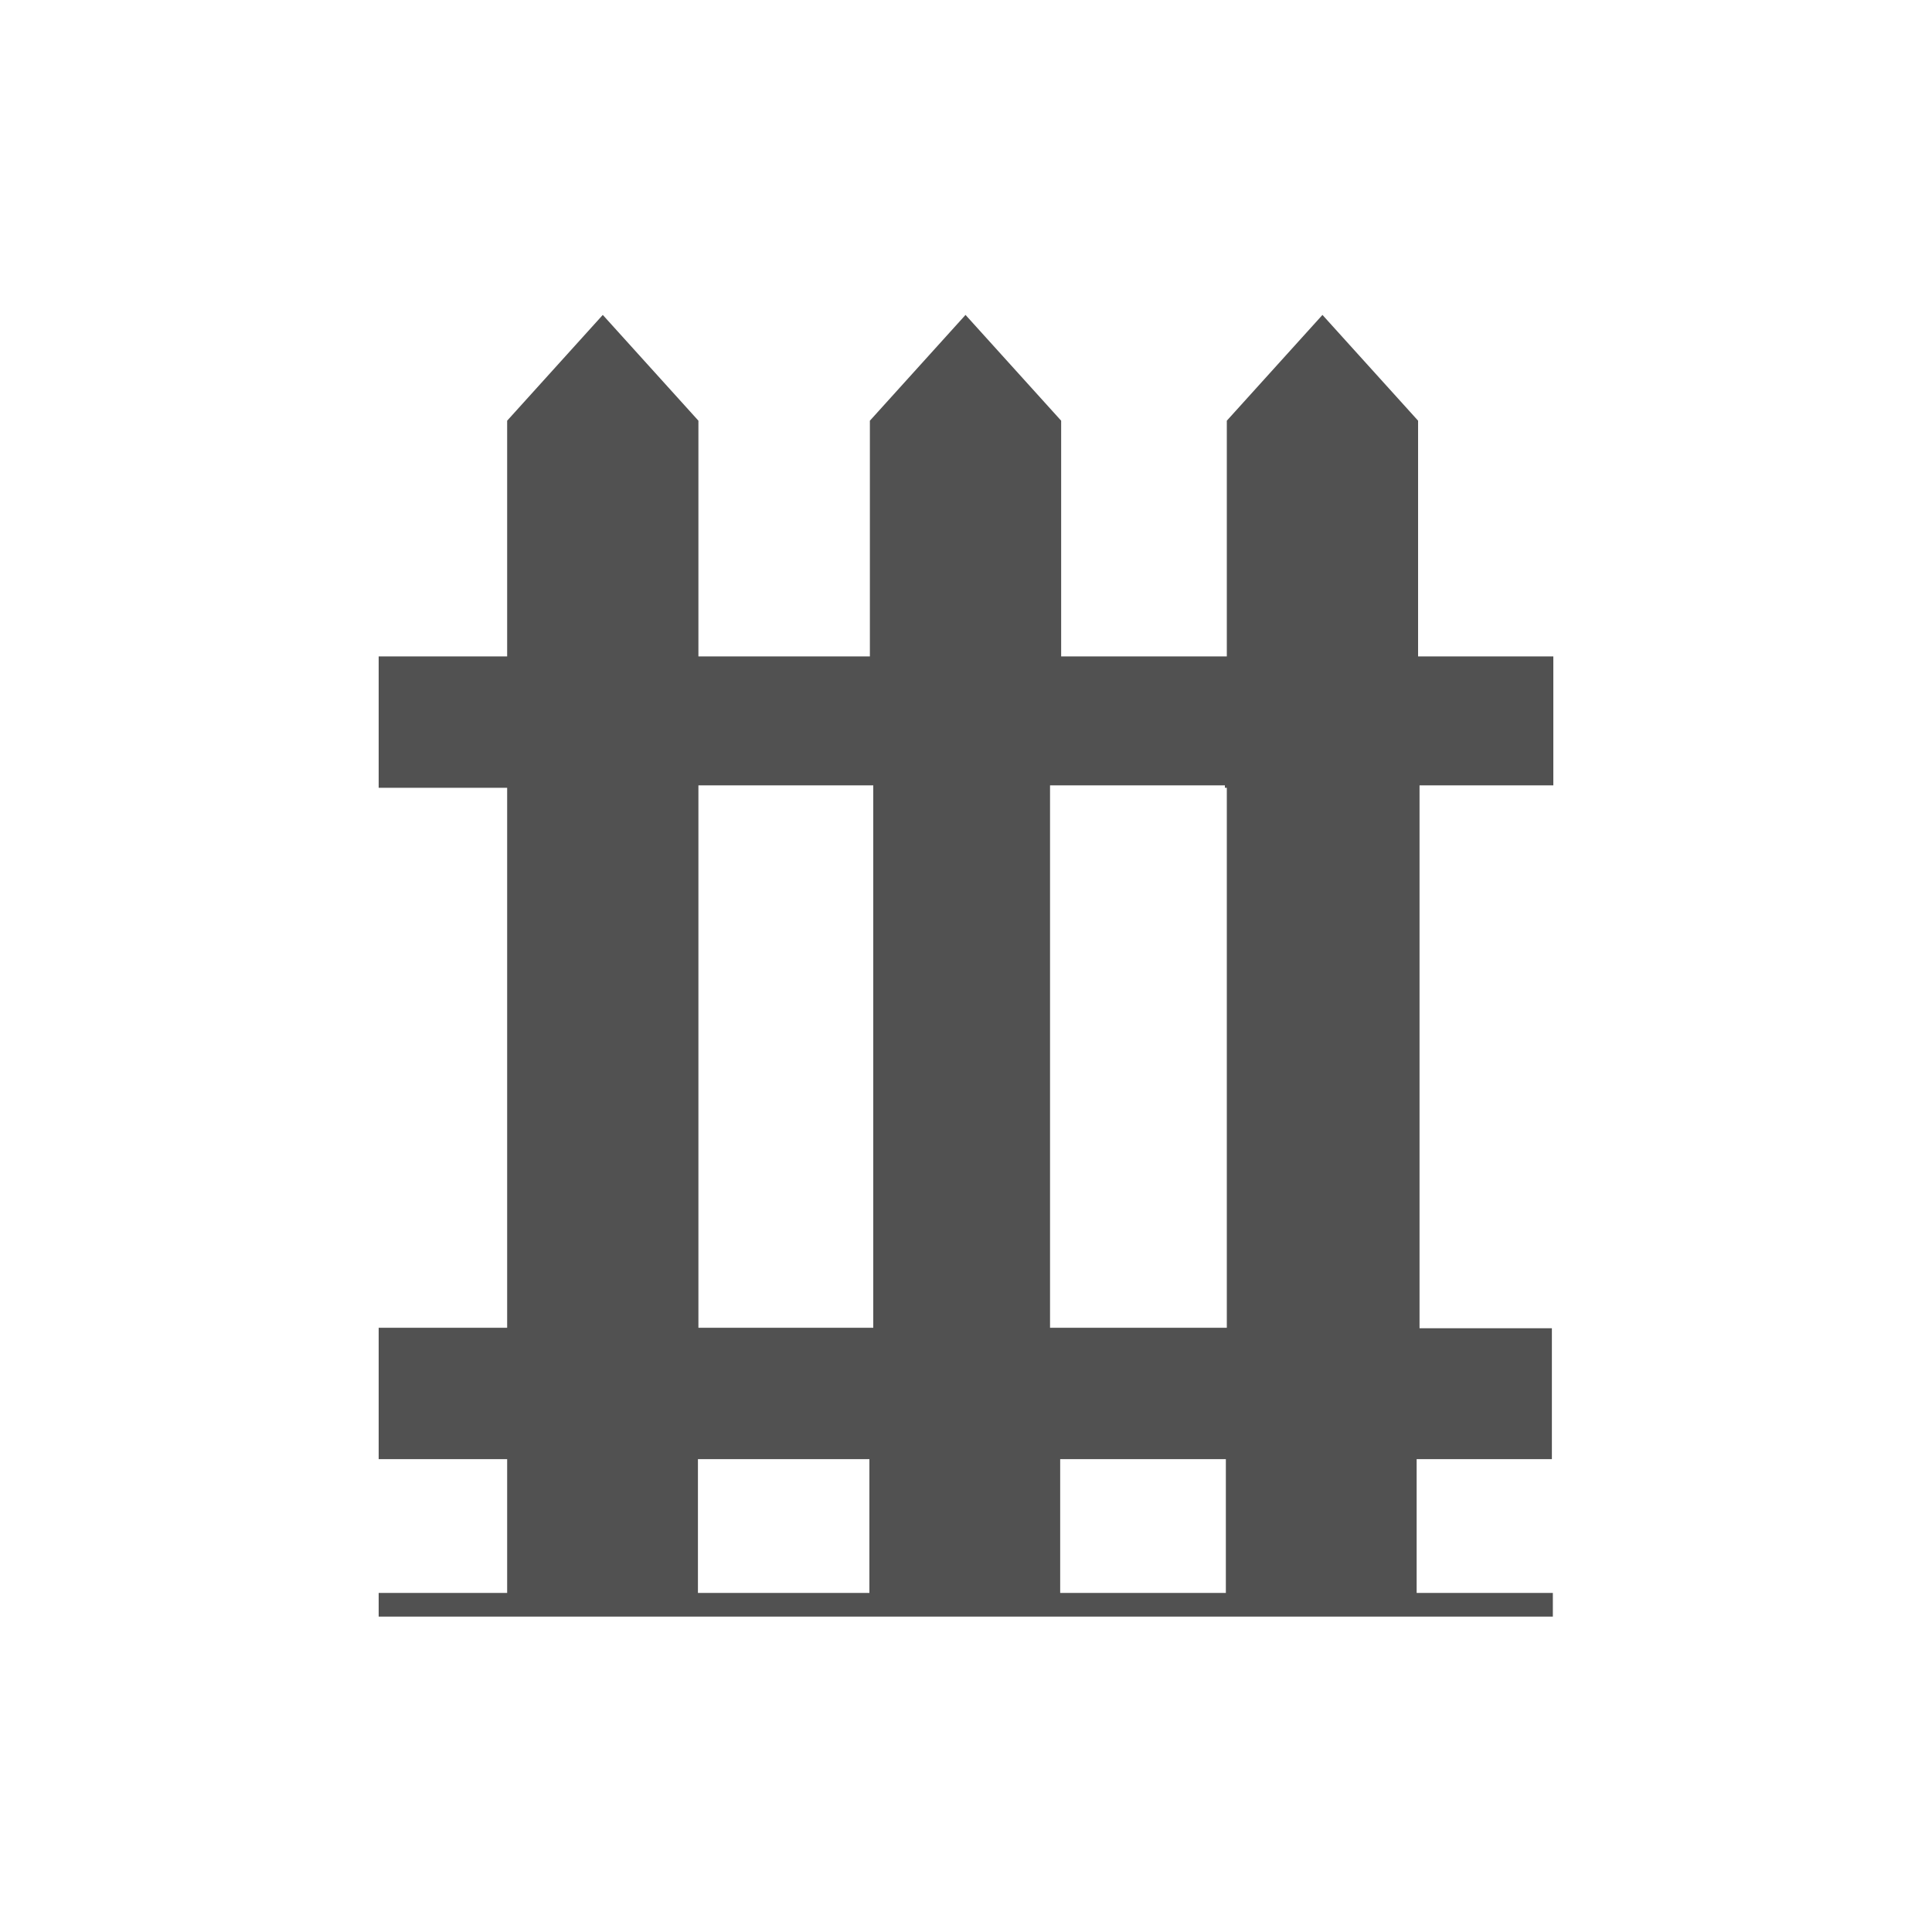
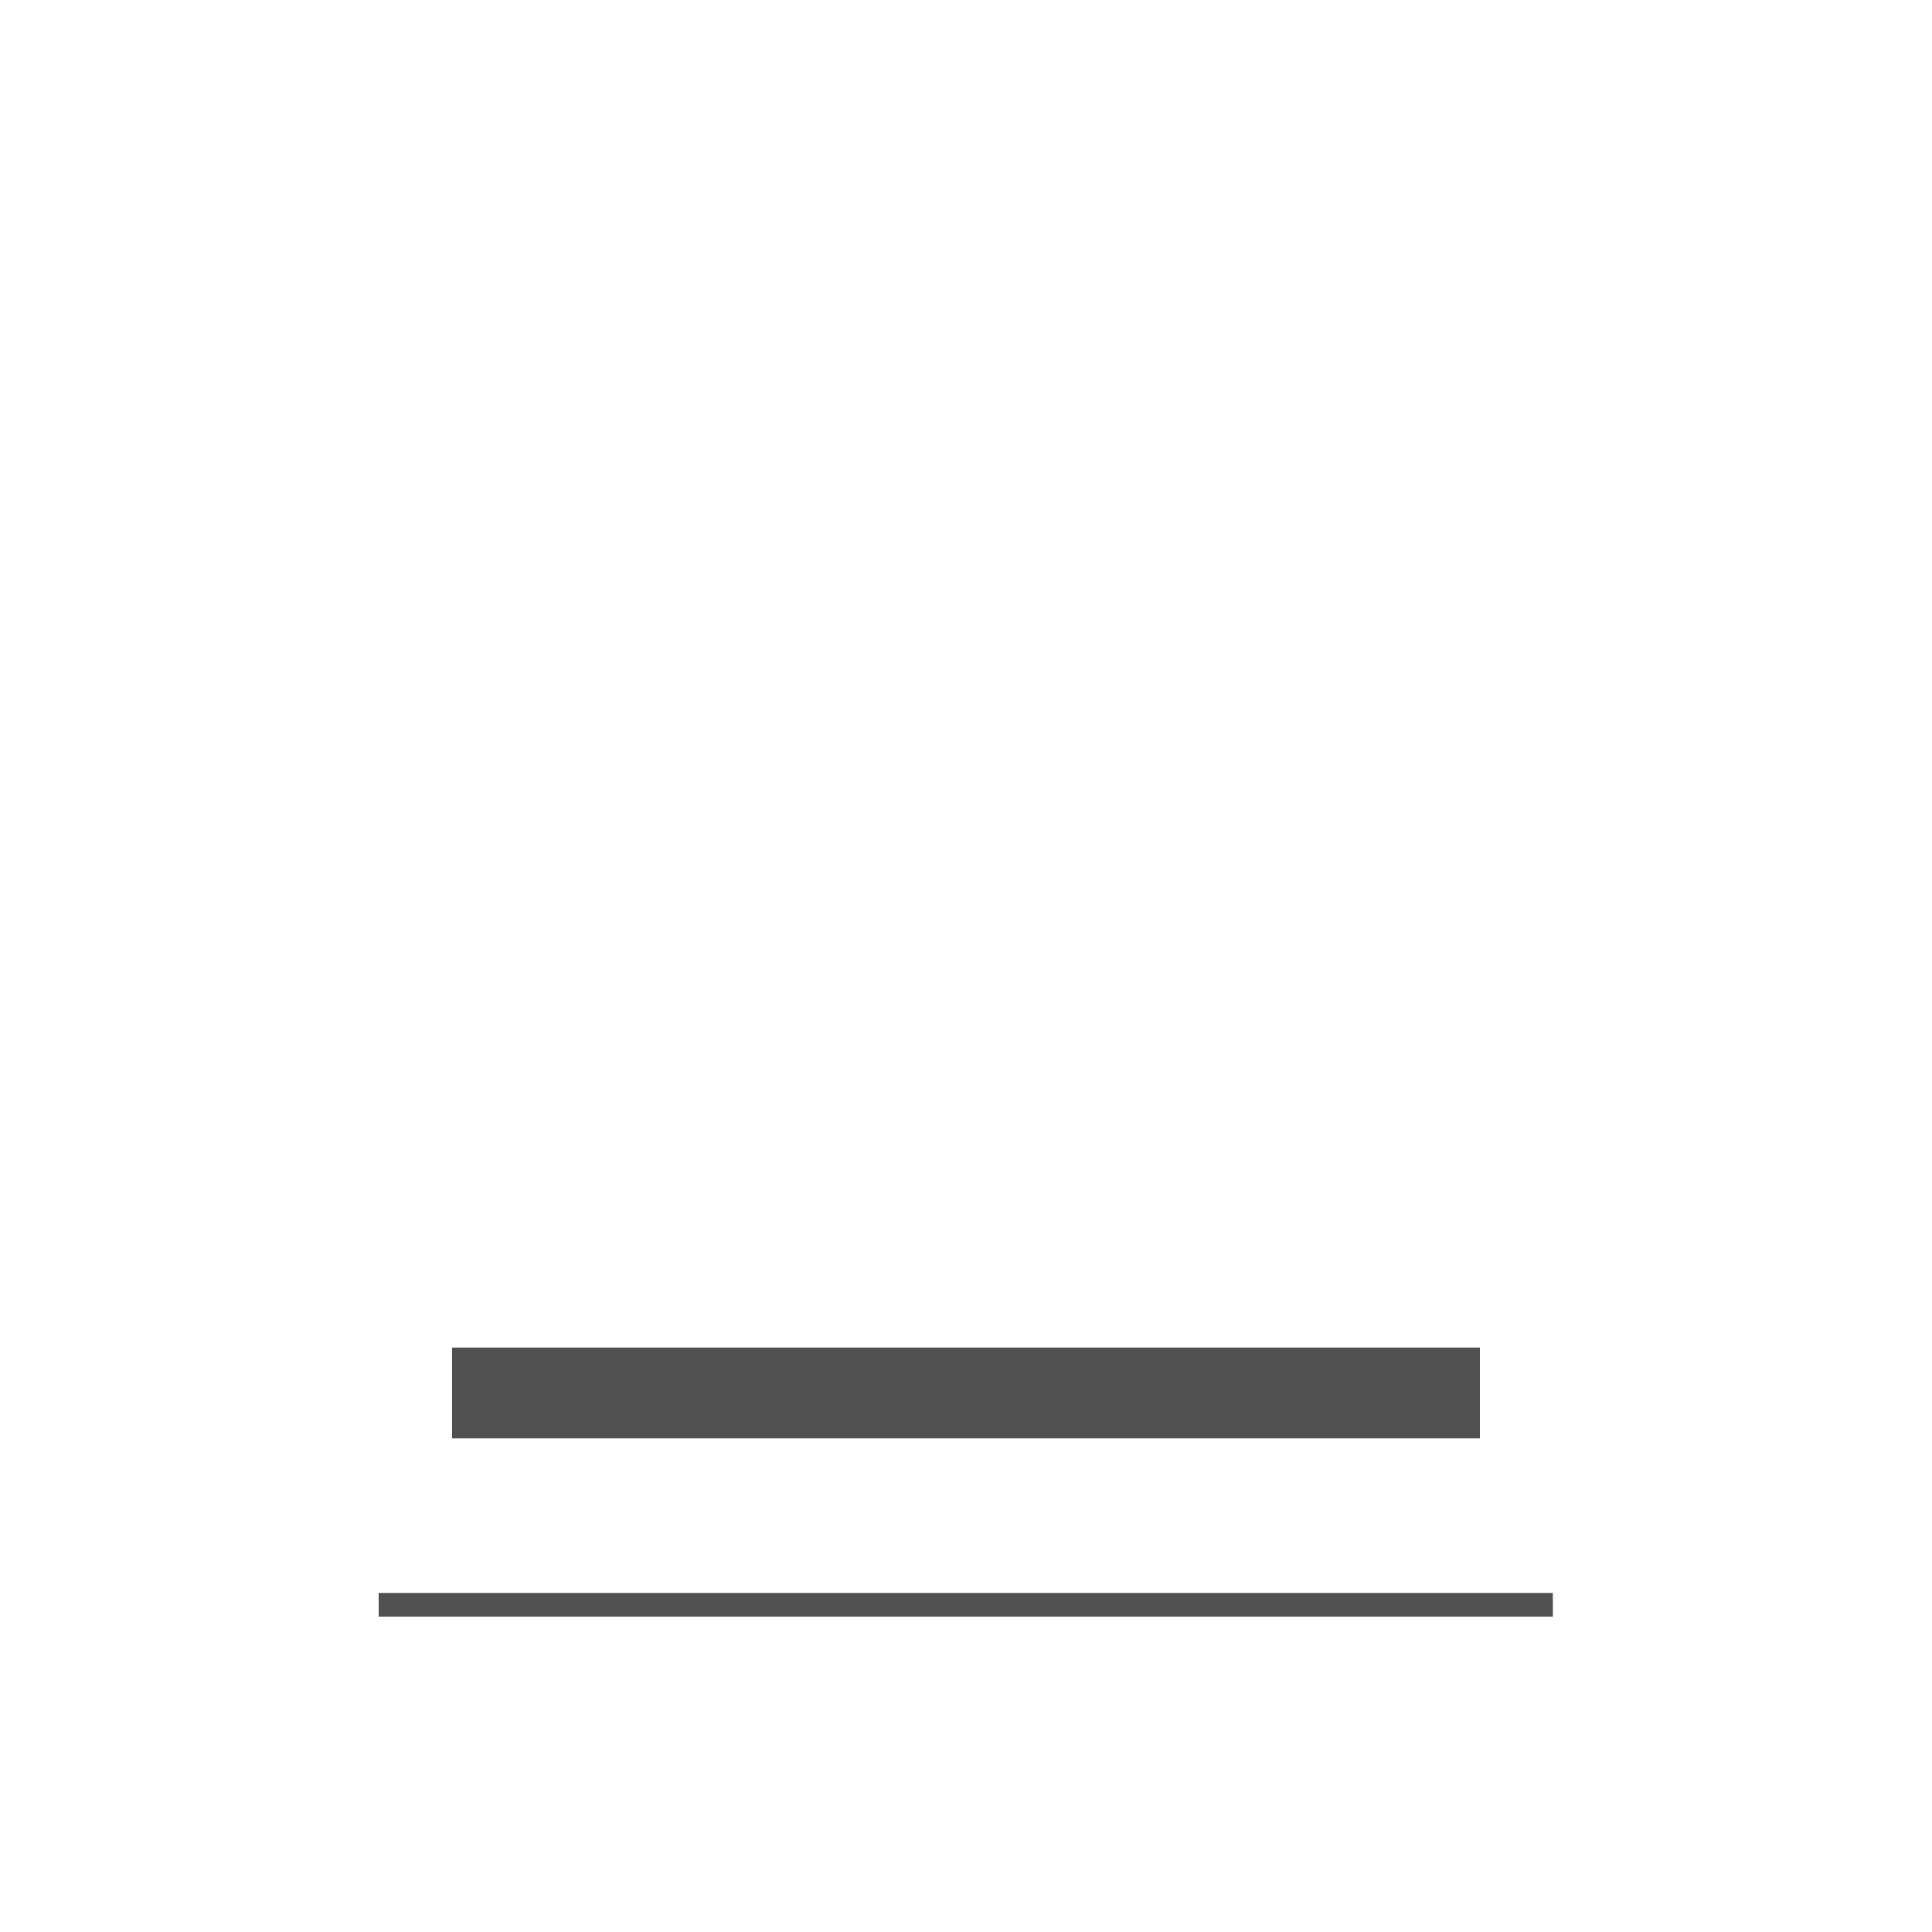
<svg xmlns="http://www.w3.org/2000/svg" version="1.1" id="Layer_1" x="0px" y="0px" viewBox="0 0 40 40" style="enable-background:new 0 0 40 40;" xml:space="preserve">
  <style type="text/css">
	.st0{fill:#515151;}
</style>
  <g>
    <rect x="7.84" y="32.98" class="st0" width="24.31" height="0.49" />
    <rect x="9.36" y="27.9" class="st0" width="21.28" height="1.88" />
-     <path class="st0" d="M29.39,27.49V16.26h2.77v-2.67h-2.8V8.71l-1.98-2.19L25.4,8.71v4.88h-1.89h-0.77h-0.77V8.71l-1.98-2.19   l-1.98,2.19v4.88h-3.55V8.71l-1.98-2.19l-1.98,2.19v4.88H7.84v2.72h2.66v11.18H7.84v2.72h2.66v3.21h3.95v-3.21h3.55v3.21h3.95   v-3.21h0.77h0.77h1.89v3.21h3.95v-3.21h2.8v-2.71H29.39z M18.08,27.49h-3.62V16.26h3.62V27.49z M25.4,27.49h-0.04v0h-3.62V16.26   h3.62v0.05h0.04V27.49z" />
  </g>
</svg>